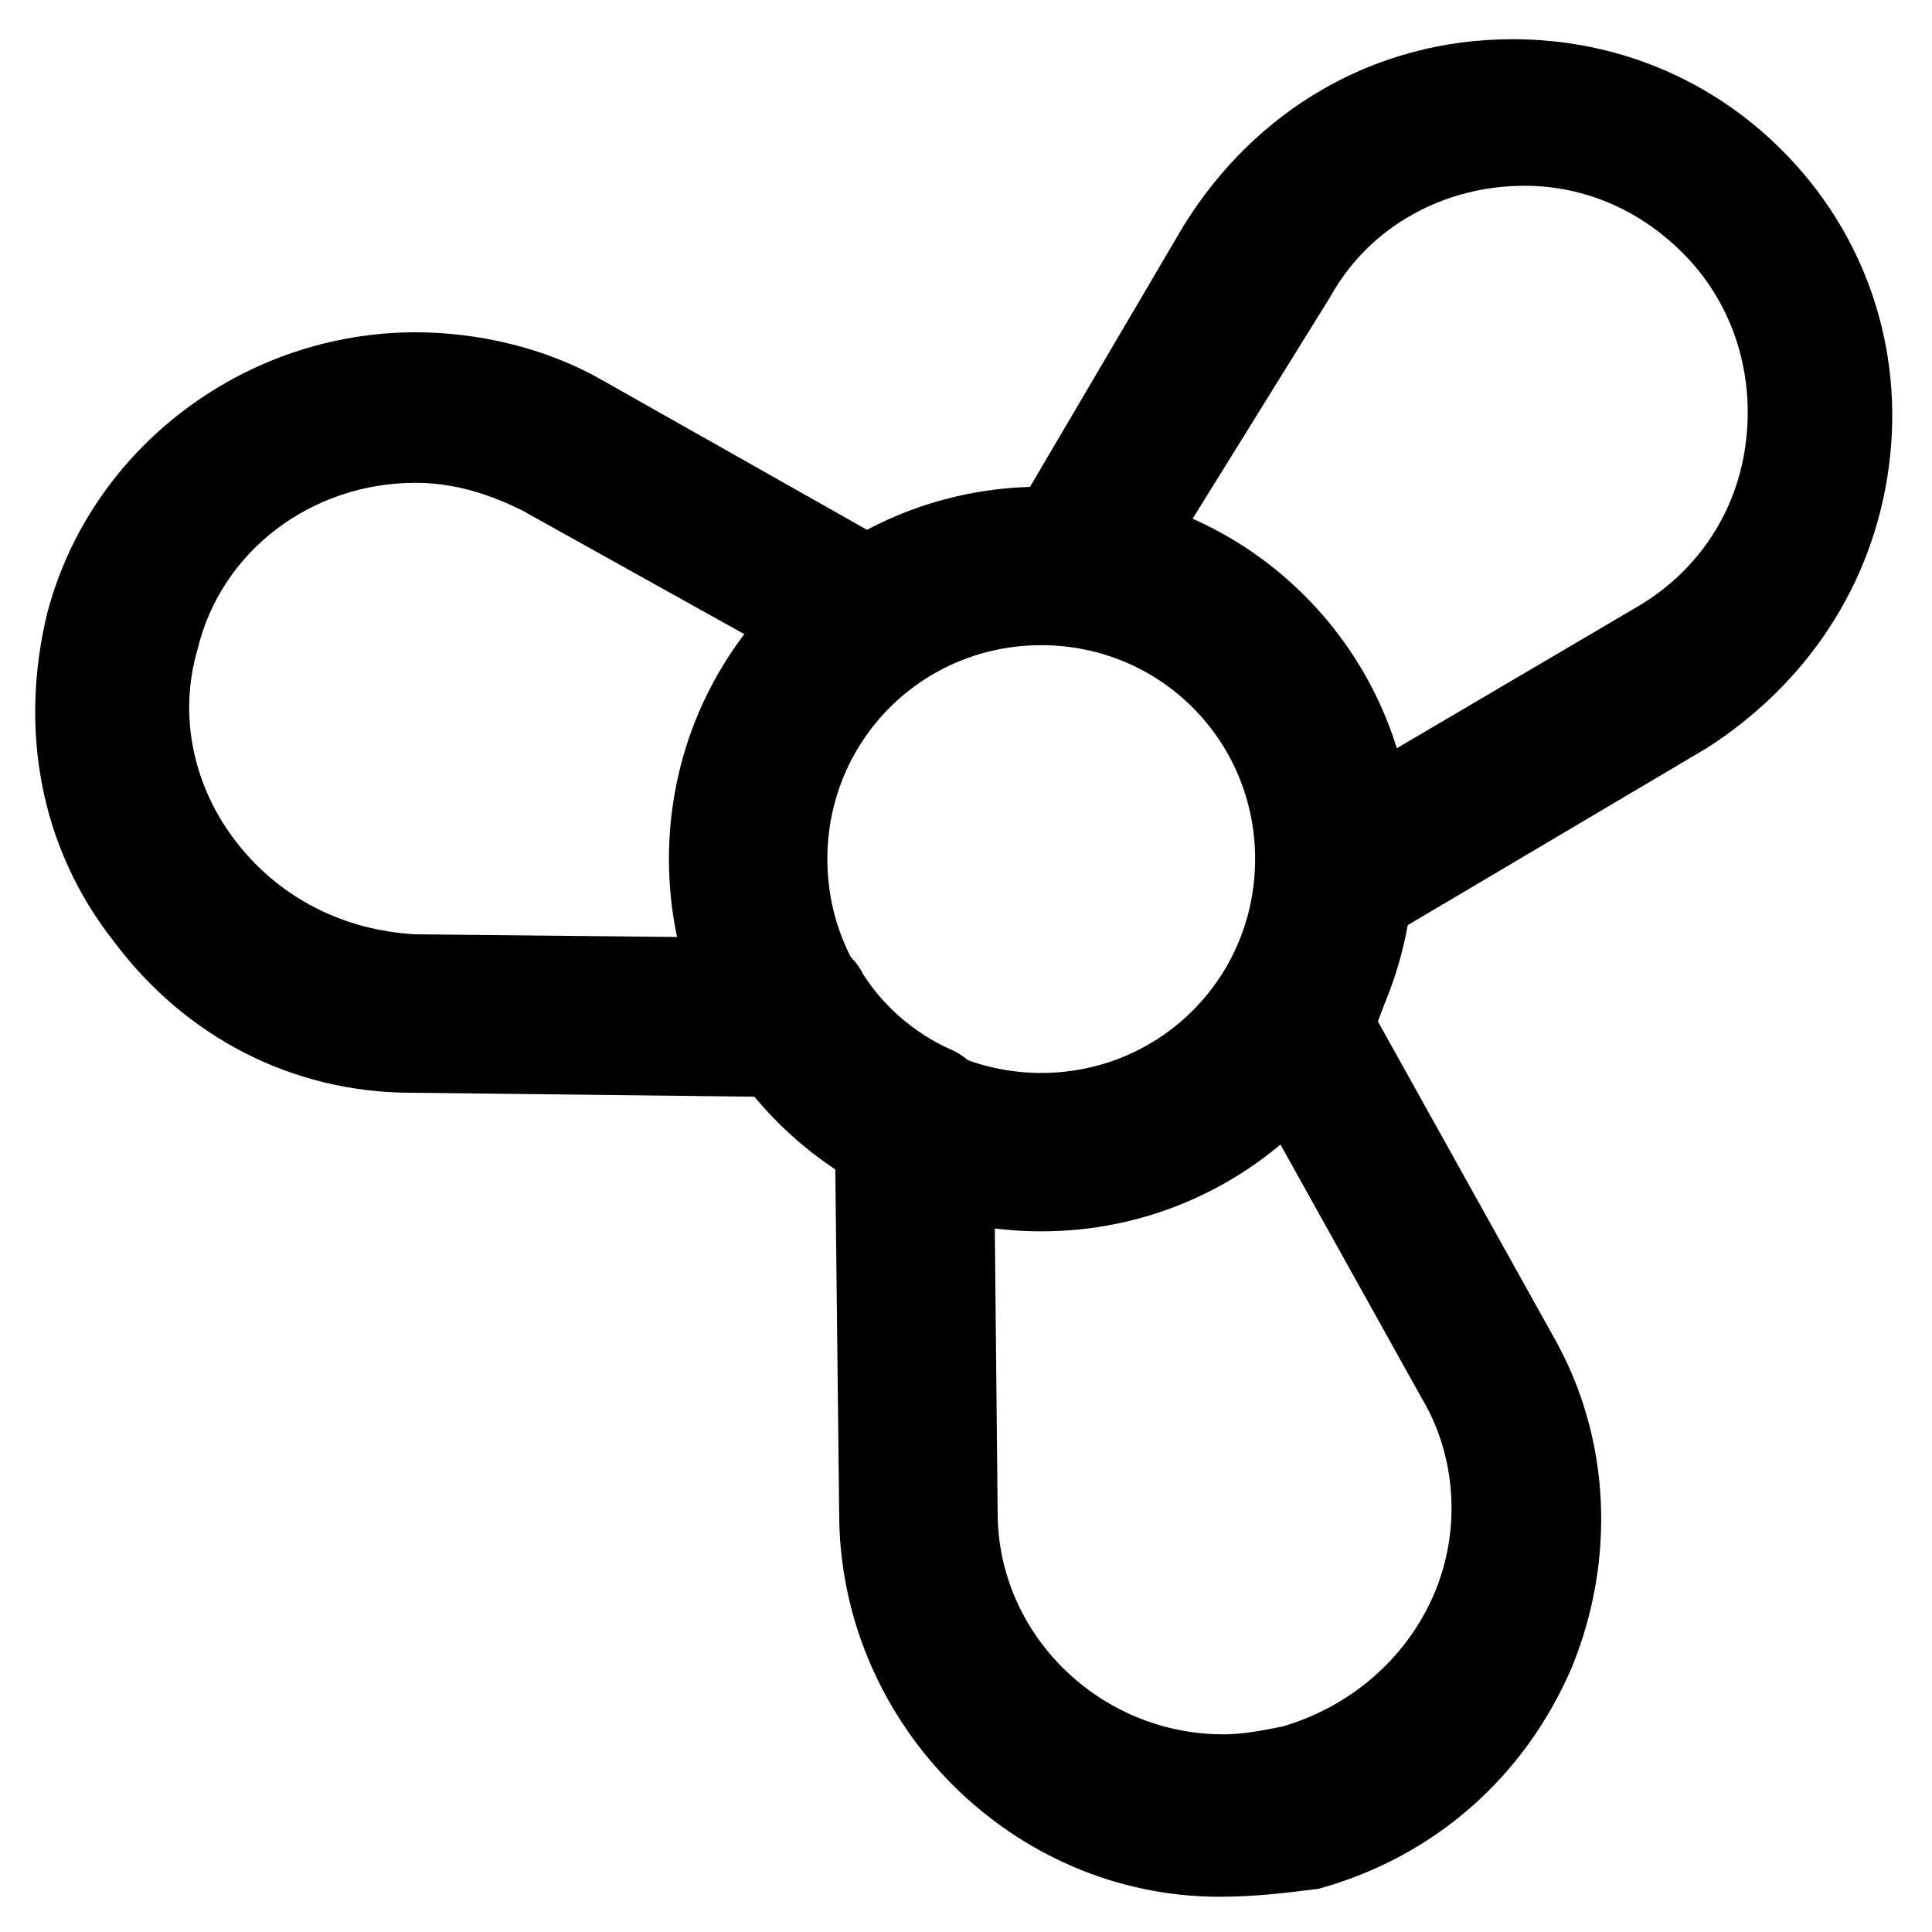
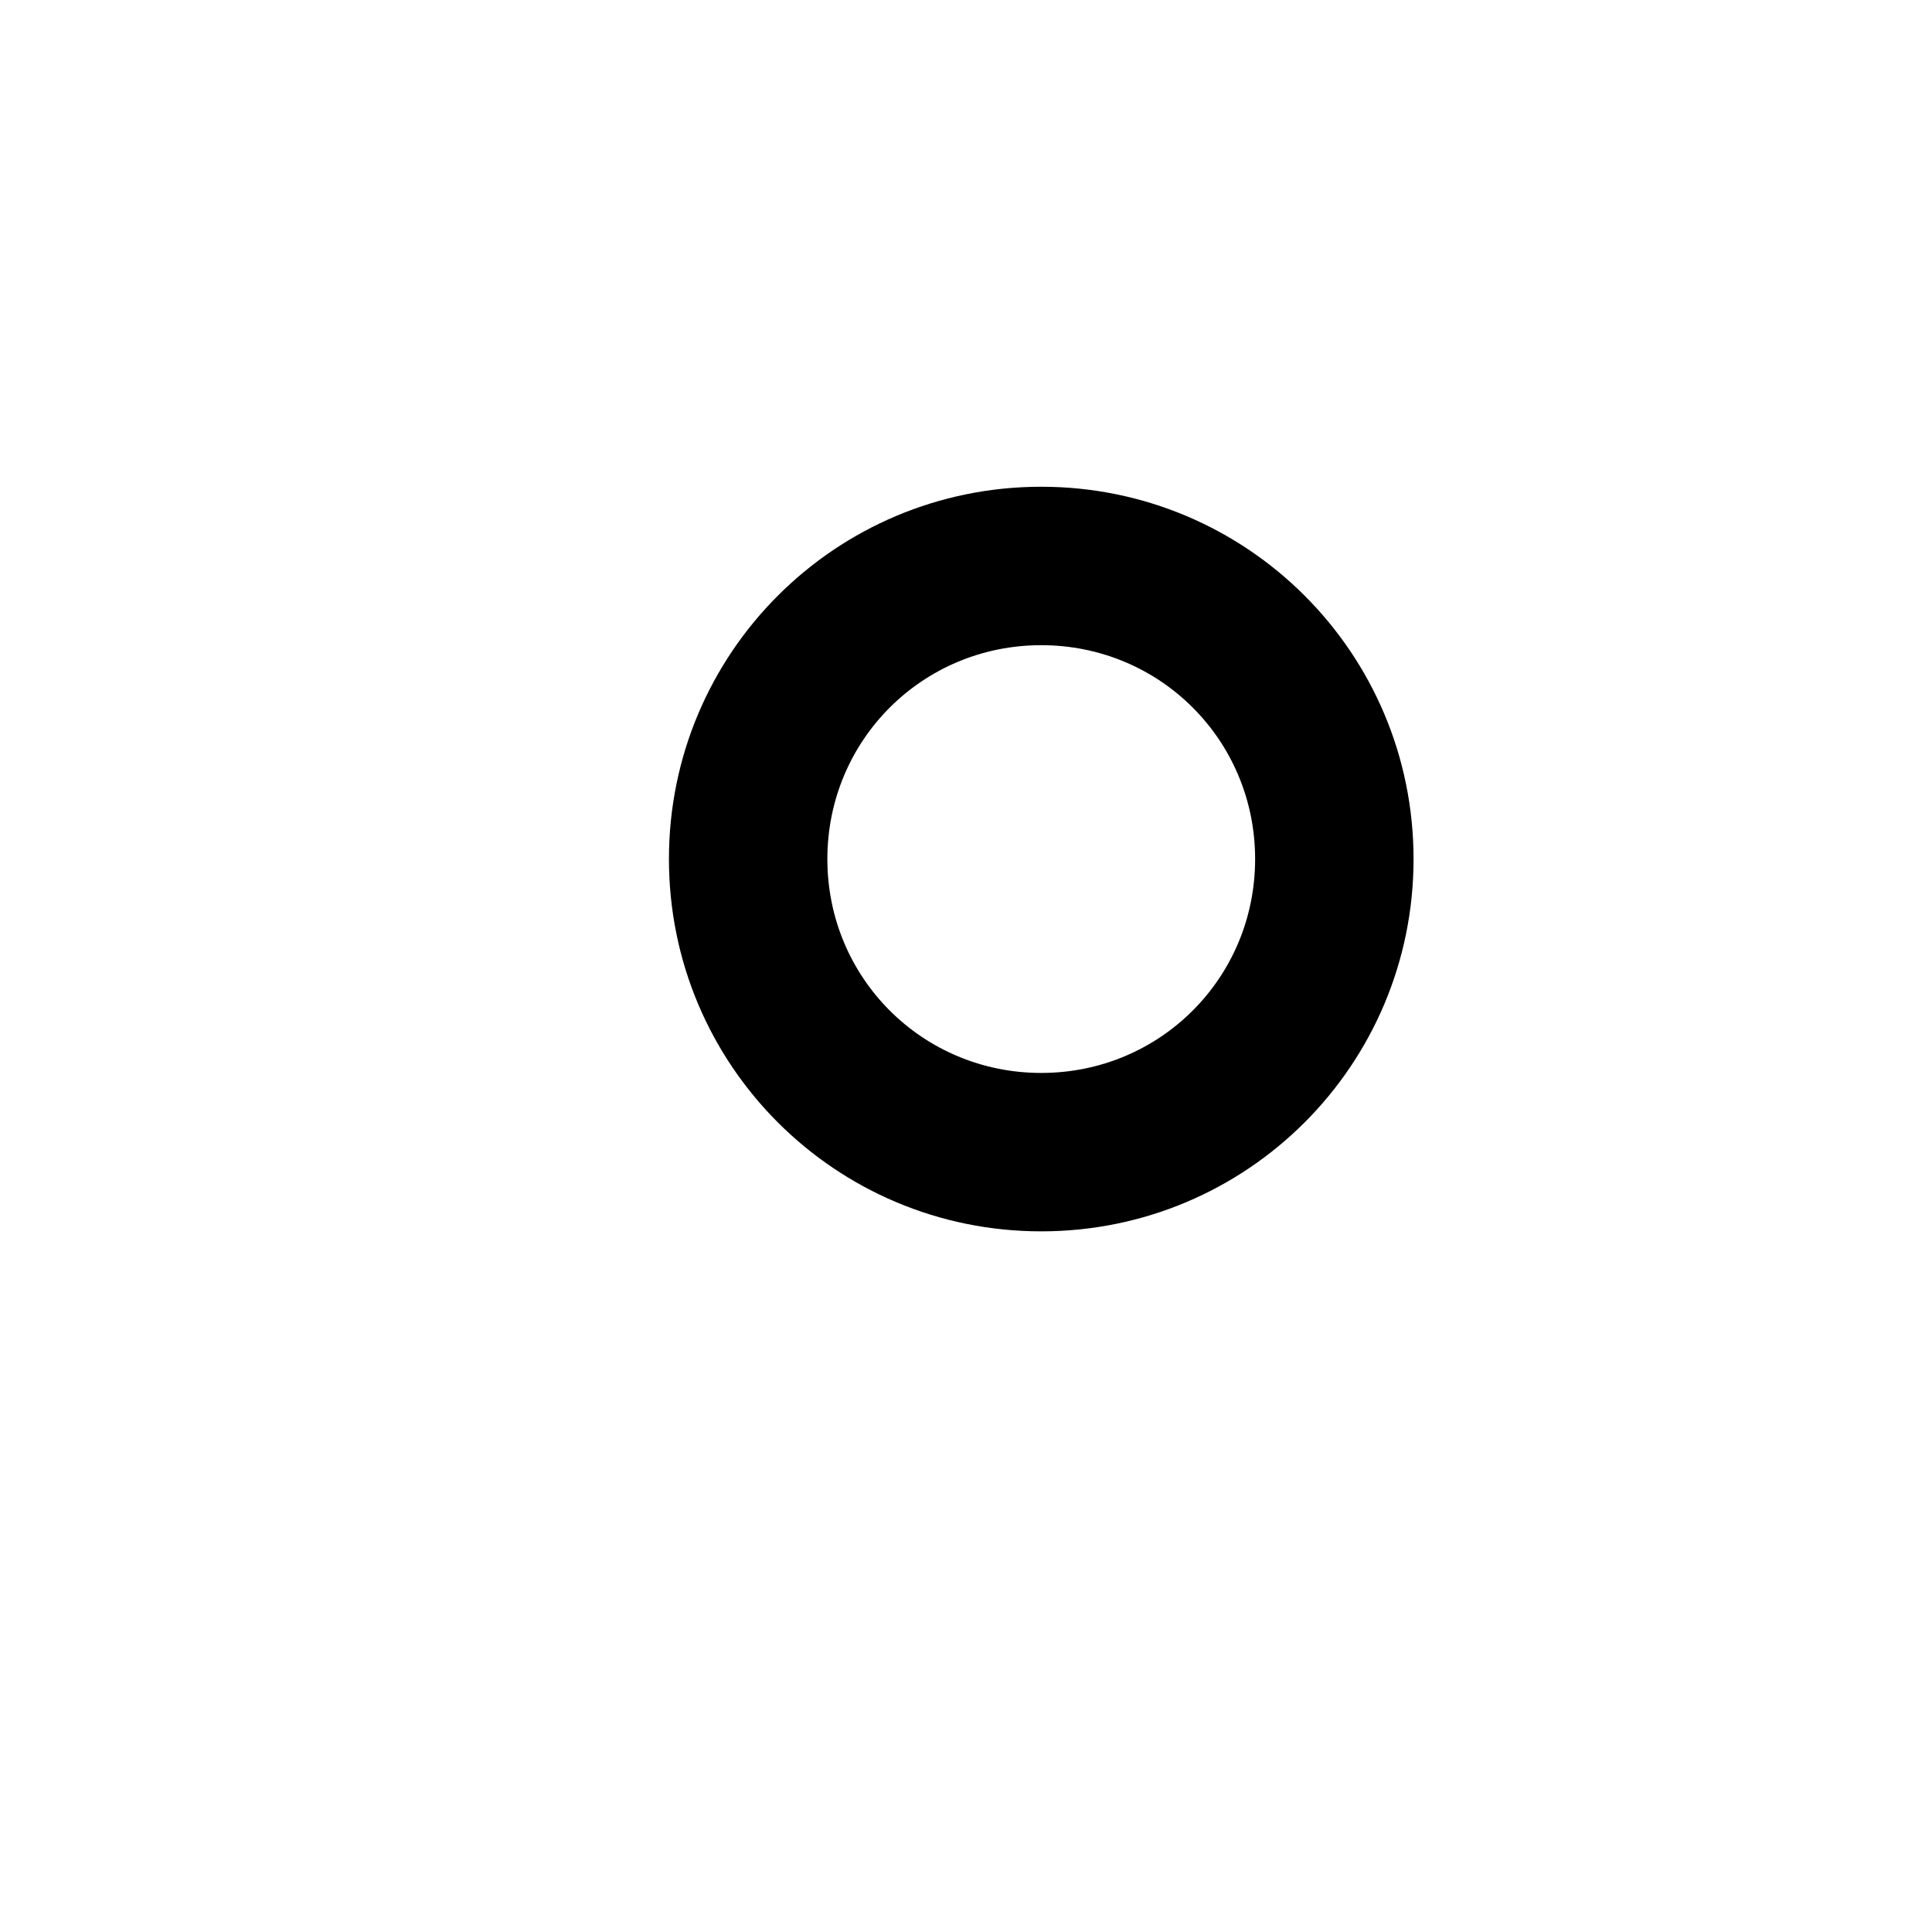
<svg xmlns="http://www.w3.org/2000/svg" fill="#000000" width="800px" height="800px" version="1.1" viewBox="144 144 512 512">
  <g>
    <path d="m419.94 470.32c-54.578 0-98.664-44.082-98.664-98.664 0-54.578 44.082-98.664 98.664-98.664 54.578 0 98.664 44.082 98.664 98.664s-44.086 98.664-98.664 98.664zm0-155.34c-31.488 0-56.68 25.191-56.68 56.68 0 31.488 25.191 56.68 56.68 56.68 31.488 0 56.68-25.191 56.68-56.68 0-31.488-25.191-56.68-56.68-56.68z" />
-     <path d="m467.17 646.66c-54.578 0-99.711-45.133-100.76-99.711l-1.051-93.414c-7.348-5.246-14.695-11.547-20.992-18.895l-91.312-1.051c-31.488 0-59.828-14.695-78.719-39.887-19.945-25.188-25.191-56.676-17.844-87.117 11.547-44.082 52.48-74.523 97.613-74.523 16.793 0 34.637 4.199 49.332 12.594l72.422 40.934c12.594-6.297 26.238-10.496 39.887-10.496l41.984-71.371c18.895-30.438 50.383-49.332 87.117-49.332 27.289 0 52.48 10.496 71.371 29.391 22.043 22.043 32.539 52.48 28.34 83.969-4.199 31.488-22.043 57.727-48.281 74.523l-79.77 47.23c-1.051 8.398-4.199 16.793-7.348 25.191l46.184 82.918c15.742 27.289 16.793 59.828 5.246 88.168-12.594 29.391-36.734 50.383-67.176 58.777-8.398 1.051-16.793 2.102-26.242 2.102zm-213.07-374.71c-27.289 0-51.43 17.844-57.727 44.082-5.246 17.844-1.051 36.734 10.496 51.43 11.547 14.695 28.34 23.09 47.23 24.141l101.81 1.051c7.348 0 13.645 3.148 16.793 9.445 5.246 8.398 13.645 15.742 23.09 19.941 7.348 3.148 11.547 10.496 11.547 17.844l1.051 104.96c0 32.539 27.289 58.777 59.828 58.777 5.246 0 10.496-1.051 15.742-2.098 17.844-5.246 32.539-17.844 39.887-34.637 7.348-16.793 6.297-36.734-3.148-52.48l-51.43-92.363c-4.199-6.297-3.148-14.695 1.051-20.992 5.246-8.398 8.398-17.844 8.398-27.289 0-7.348 4.199-12.594 10.496-16.793l89.215-52.48c15.742-9.445 26.238-25.191 28.34-44.082 2.098-18.895-4.199-36.734-16.793-49.332-11.547-11.547-26.238-17.844-41.984-17.844-20.992 0-40.934 10.496-51.43 29.391l-51.438 82.918c-4.199 6.297-11.547 10.496-19.941 9.445-13.645-1.051-27.289 2.098-37.785 9.445-6.297 4.199-14.695 5.246-22.043 1.051l-82.918-46.184c-8.398-4.195-17.844-7.348-28.34-7.348z" />
  </g>
</svg>